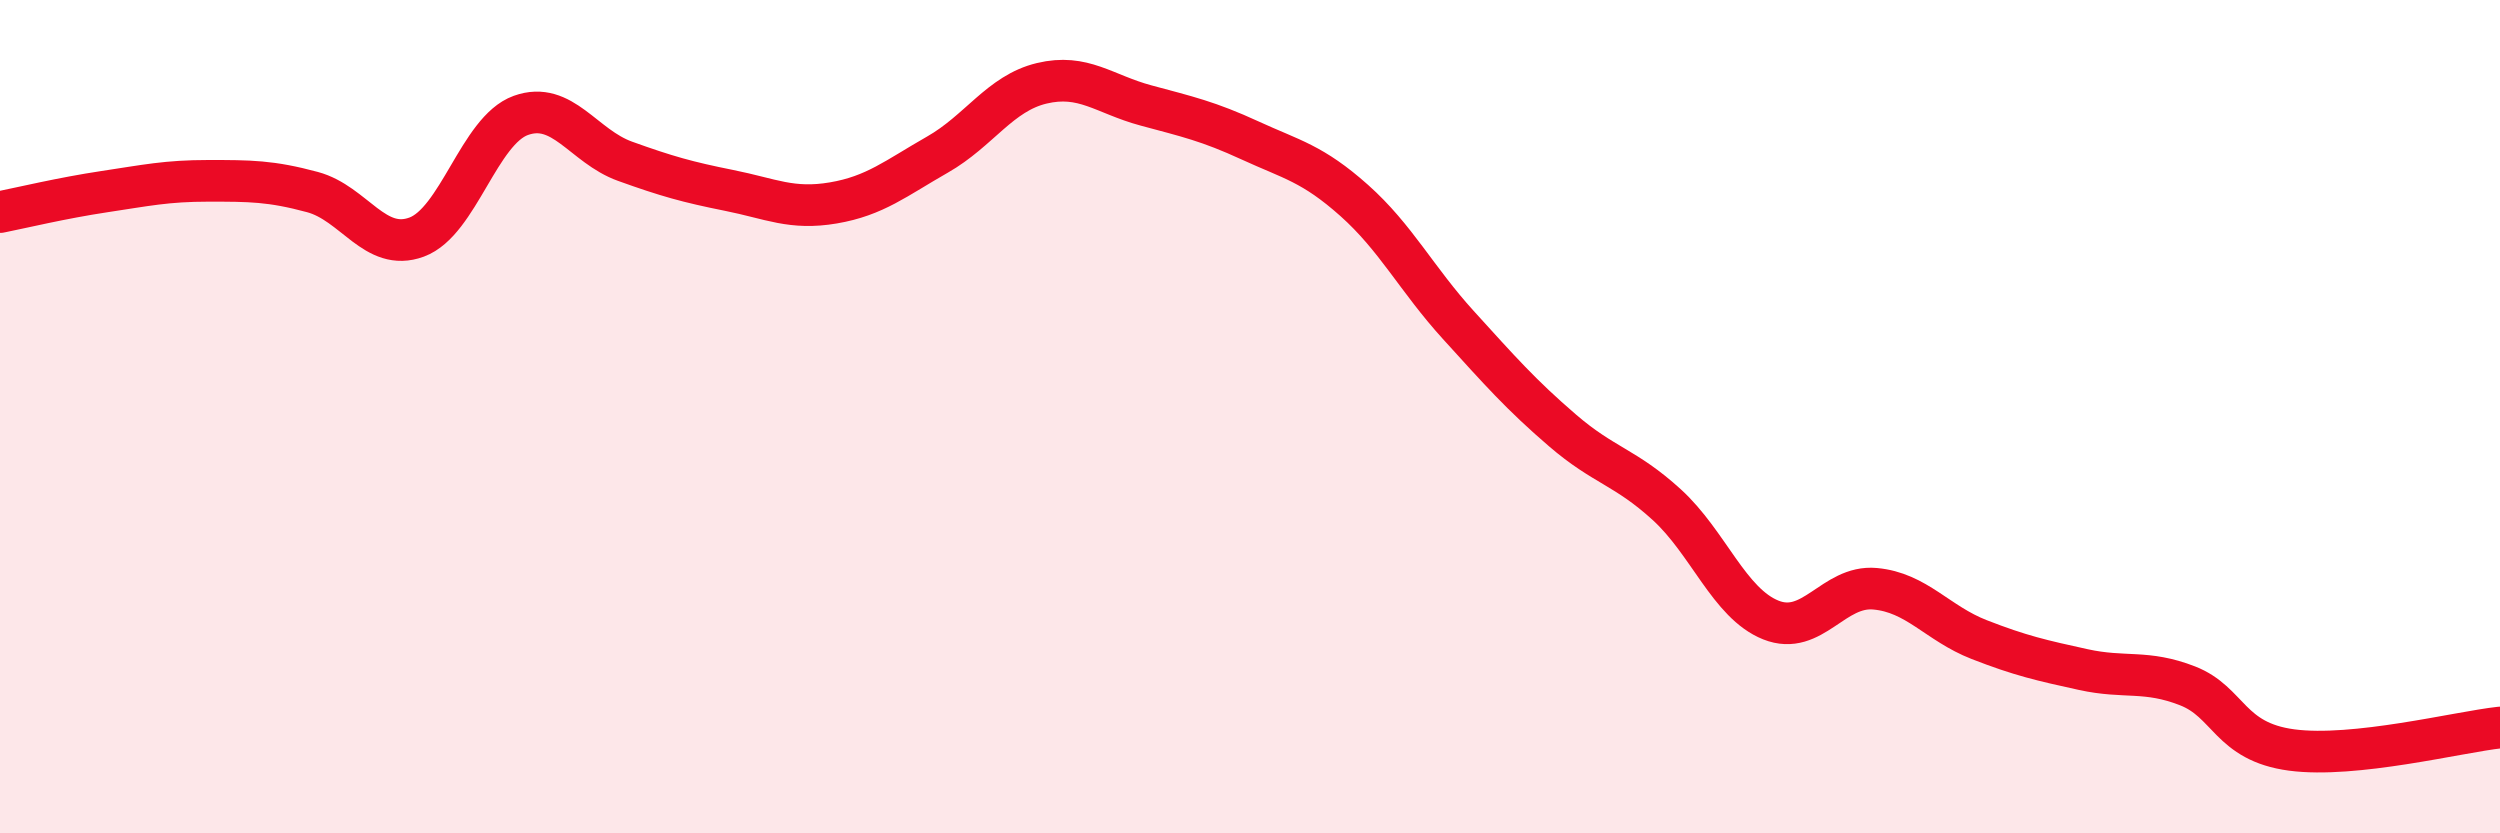
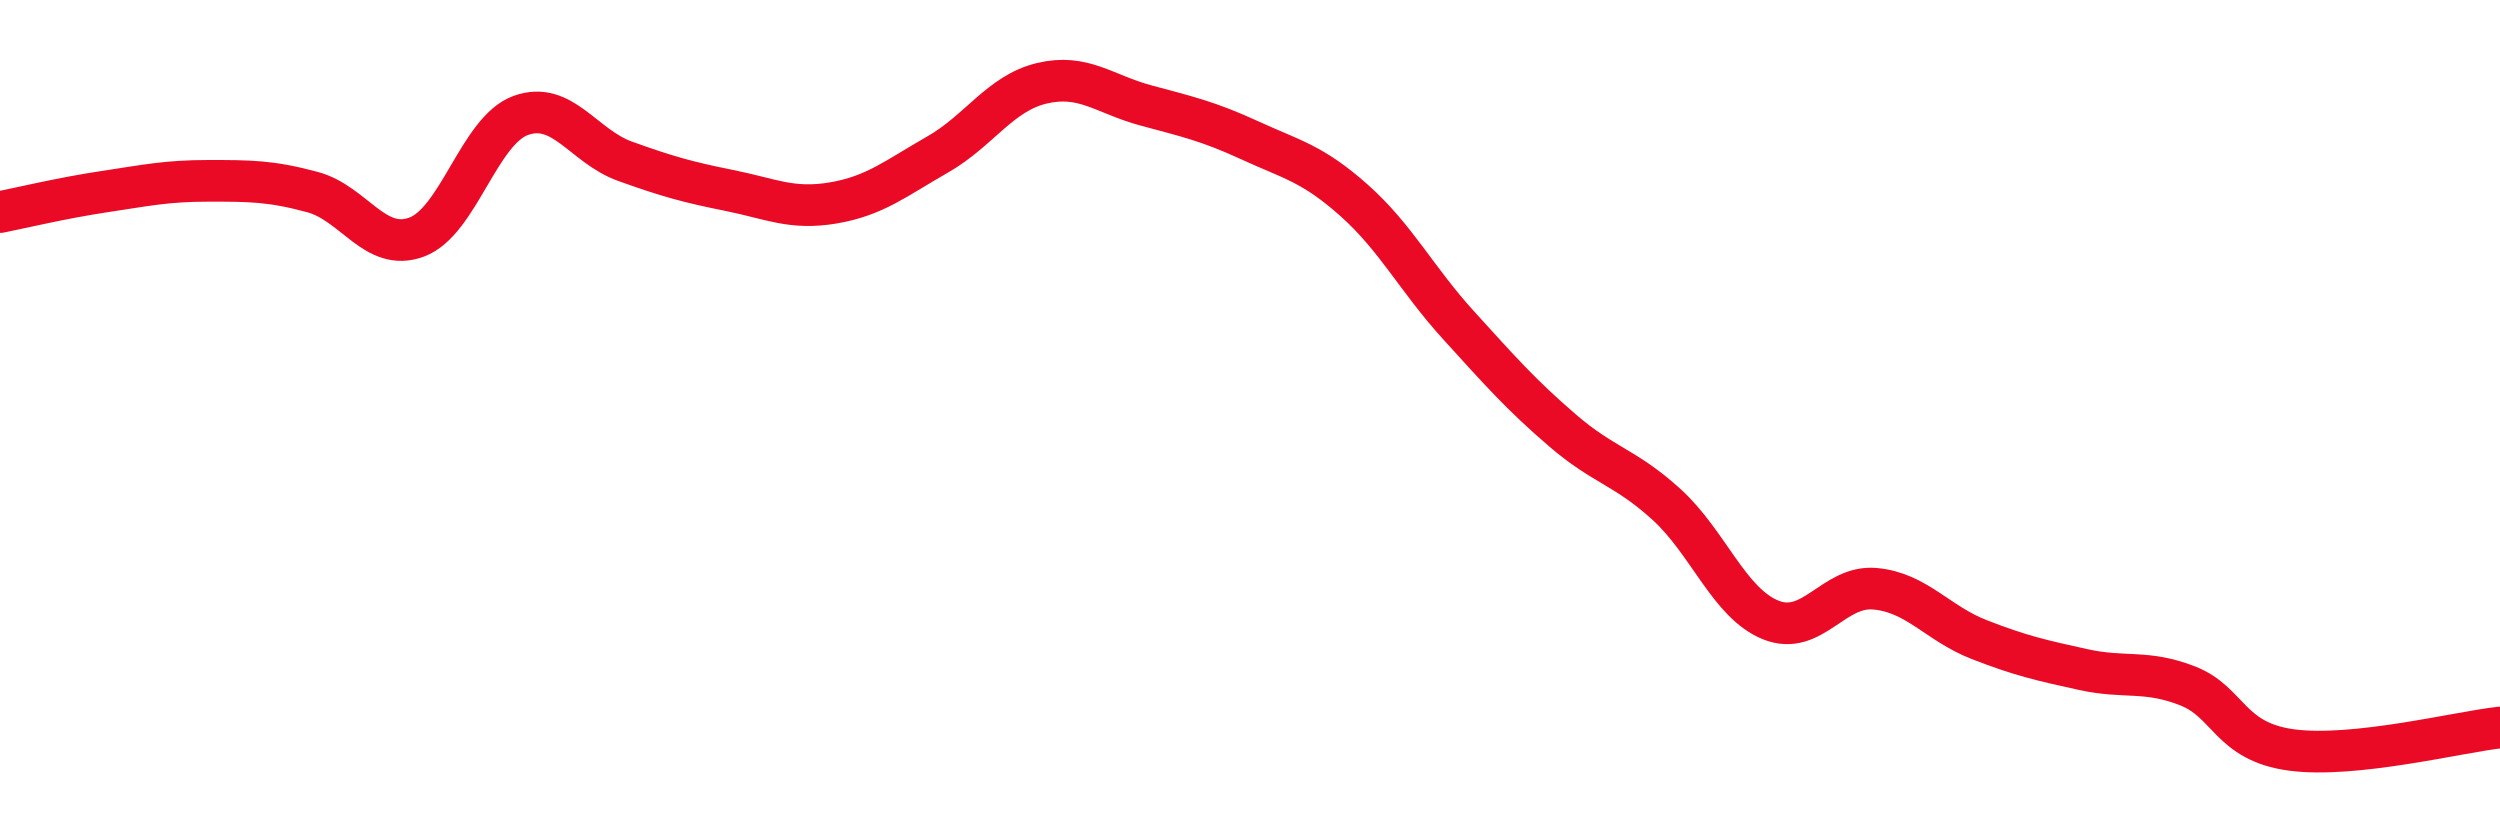
<svg xmlns="http://www.w3.org/2000/svg" width="60" height="20" viewBox="0 0 60 20">
-   <path d="M 0,5.09 C 0.5,4.99 1.5,4.75 2.5,4.6 C 3.5,4.45 4,4.34 5,4.34 C 6,4.34 6.5,4.34 7.5,4.61 C 8.5,4.88 9,6.06 10,5.69 C 11,5.32 11.5,3.13 12.5,2.77 C 13.5,2.41 14,3.51 15,3.87 C 16,4.23 16.5,4.37 17.5,4.57 C 18.5,4.77 19,5.04 20,4.87 C 21,4.7 21.5,4.28 22.5,3.71 C 23.5,3.14 24,2.24 25,2 C 26,1.76 26.5,2.26 27.5,2.53 C 28.5,2.8 29,2.91 30,3.37 C 31,3.83 31.5,3.92 32.5,4.81 C 33.5,5.7 34,6.7 35,7.8 C 36,8.9 36.5,9.47 37.5,10.33 C 38.5,11.19 39,11.2 40,12.11 C 41,13.02 41.5,14.48 42.5,14.88 C 43.5,15.28 44,14.04 45,14.13 C 46,14.22 46.5,14.96 47.5,15.35 C 48.5,15.74 49,15.85 50,16.07 C 51,16.29 51.5,16.07 52.5,16.46 C 53.5,16.85 53.5,17.8 55,18 C 56.5,18.2 59,17.57 60,17.46L60 20L0 20Z" fill="#EB0A25" opacity="0.1" stroke-linecap="round" stroke-linejoin="round" />
  <path d="M 0,5.09 C 0.5,4.99 1.5,4.75 2.5,4.6 C 3.5,4.45 4,4.34 5,4.34 C 6,4.34 6.5,4.34 7.5,4.61 C 8.5,4.88 9,6.06 10,5.69 C 11,5.32 11.5,3.13 12.5,2.77 C 13.5,2.41 14,3.51 15,3.87 C 16,4.23 16.5,4.37 17.5,4.57 C 18.5,4.77 19,5.04 20,4.87 C 21,4.7 21.5,4.28 22.5,3.71 C 23.5,3.14 24,2.24 25,2 C 26,1.76 26.5,2.26 27.5,2.53 C 28.5,2.8 29,2.91 30,3.37 C 31,3.83 31.5,3.92 32.5,4.81 C 33.5,5.7 34,6.7 35,7.8 C 36,8.9 36.5,9.47 37.5,10.33 C 38.5,11.19 39,11.2 40,12.11 C 41,13.02 41.5,14.48 42.5,14.88 C 43.5,15.28 44,14.04 45,14.13 C 46,14.22 46.5,14.96 47.5,15.35 C 48.5,15.74 49,15.85 50,16.07 C 51,16.29 51.5,16.07 52.5,16.46 C 53.5,16.85 53.5,17.8 55,18 C 56.5,18.2 59,17.57 60,17.46" stroke="#EB0A25" stroke-width="1" fill="none" stroke-linecap="round" stroke-linejoin="round" />
</svg>